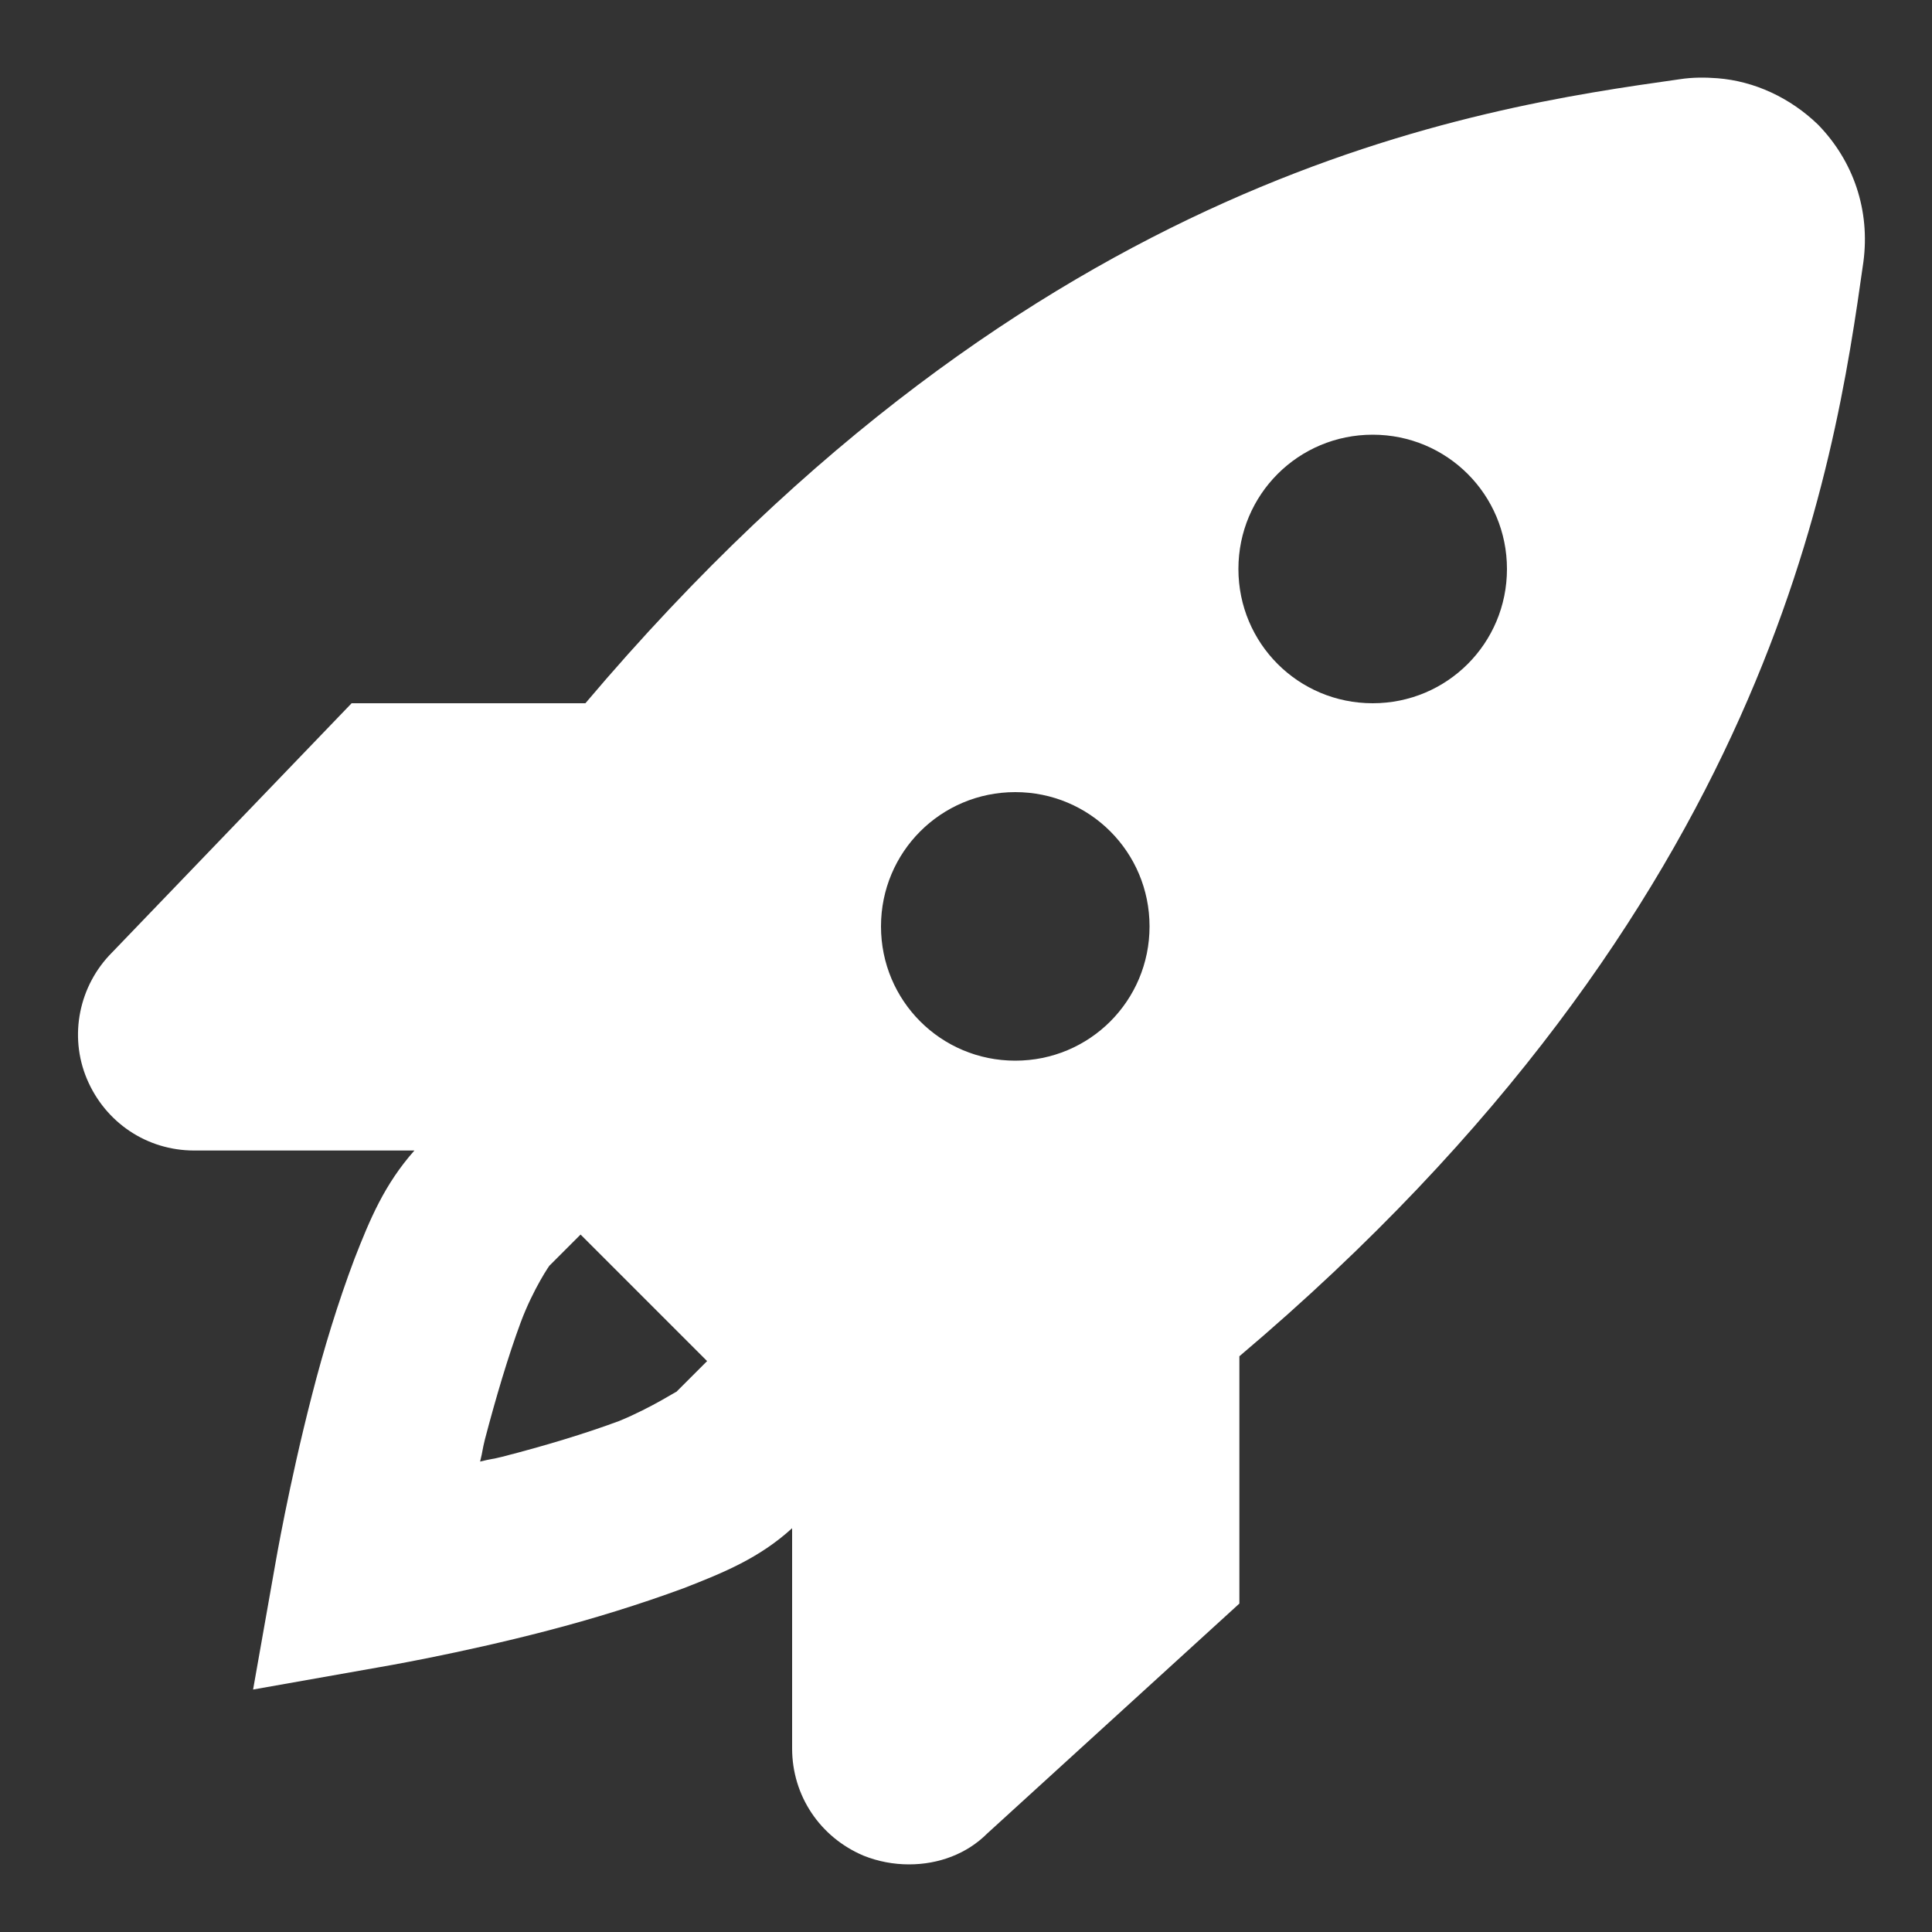
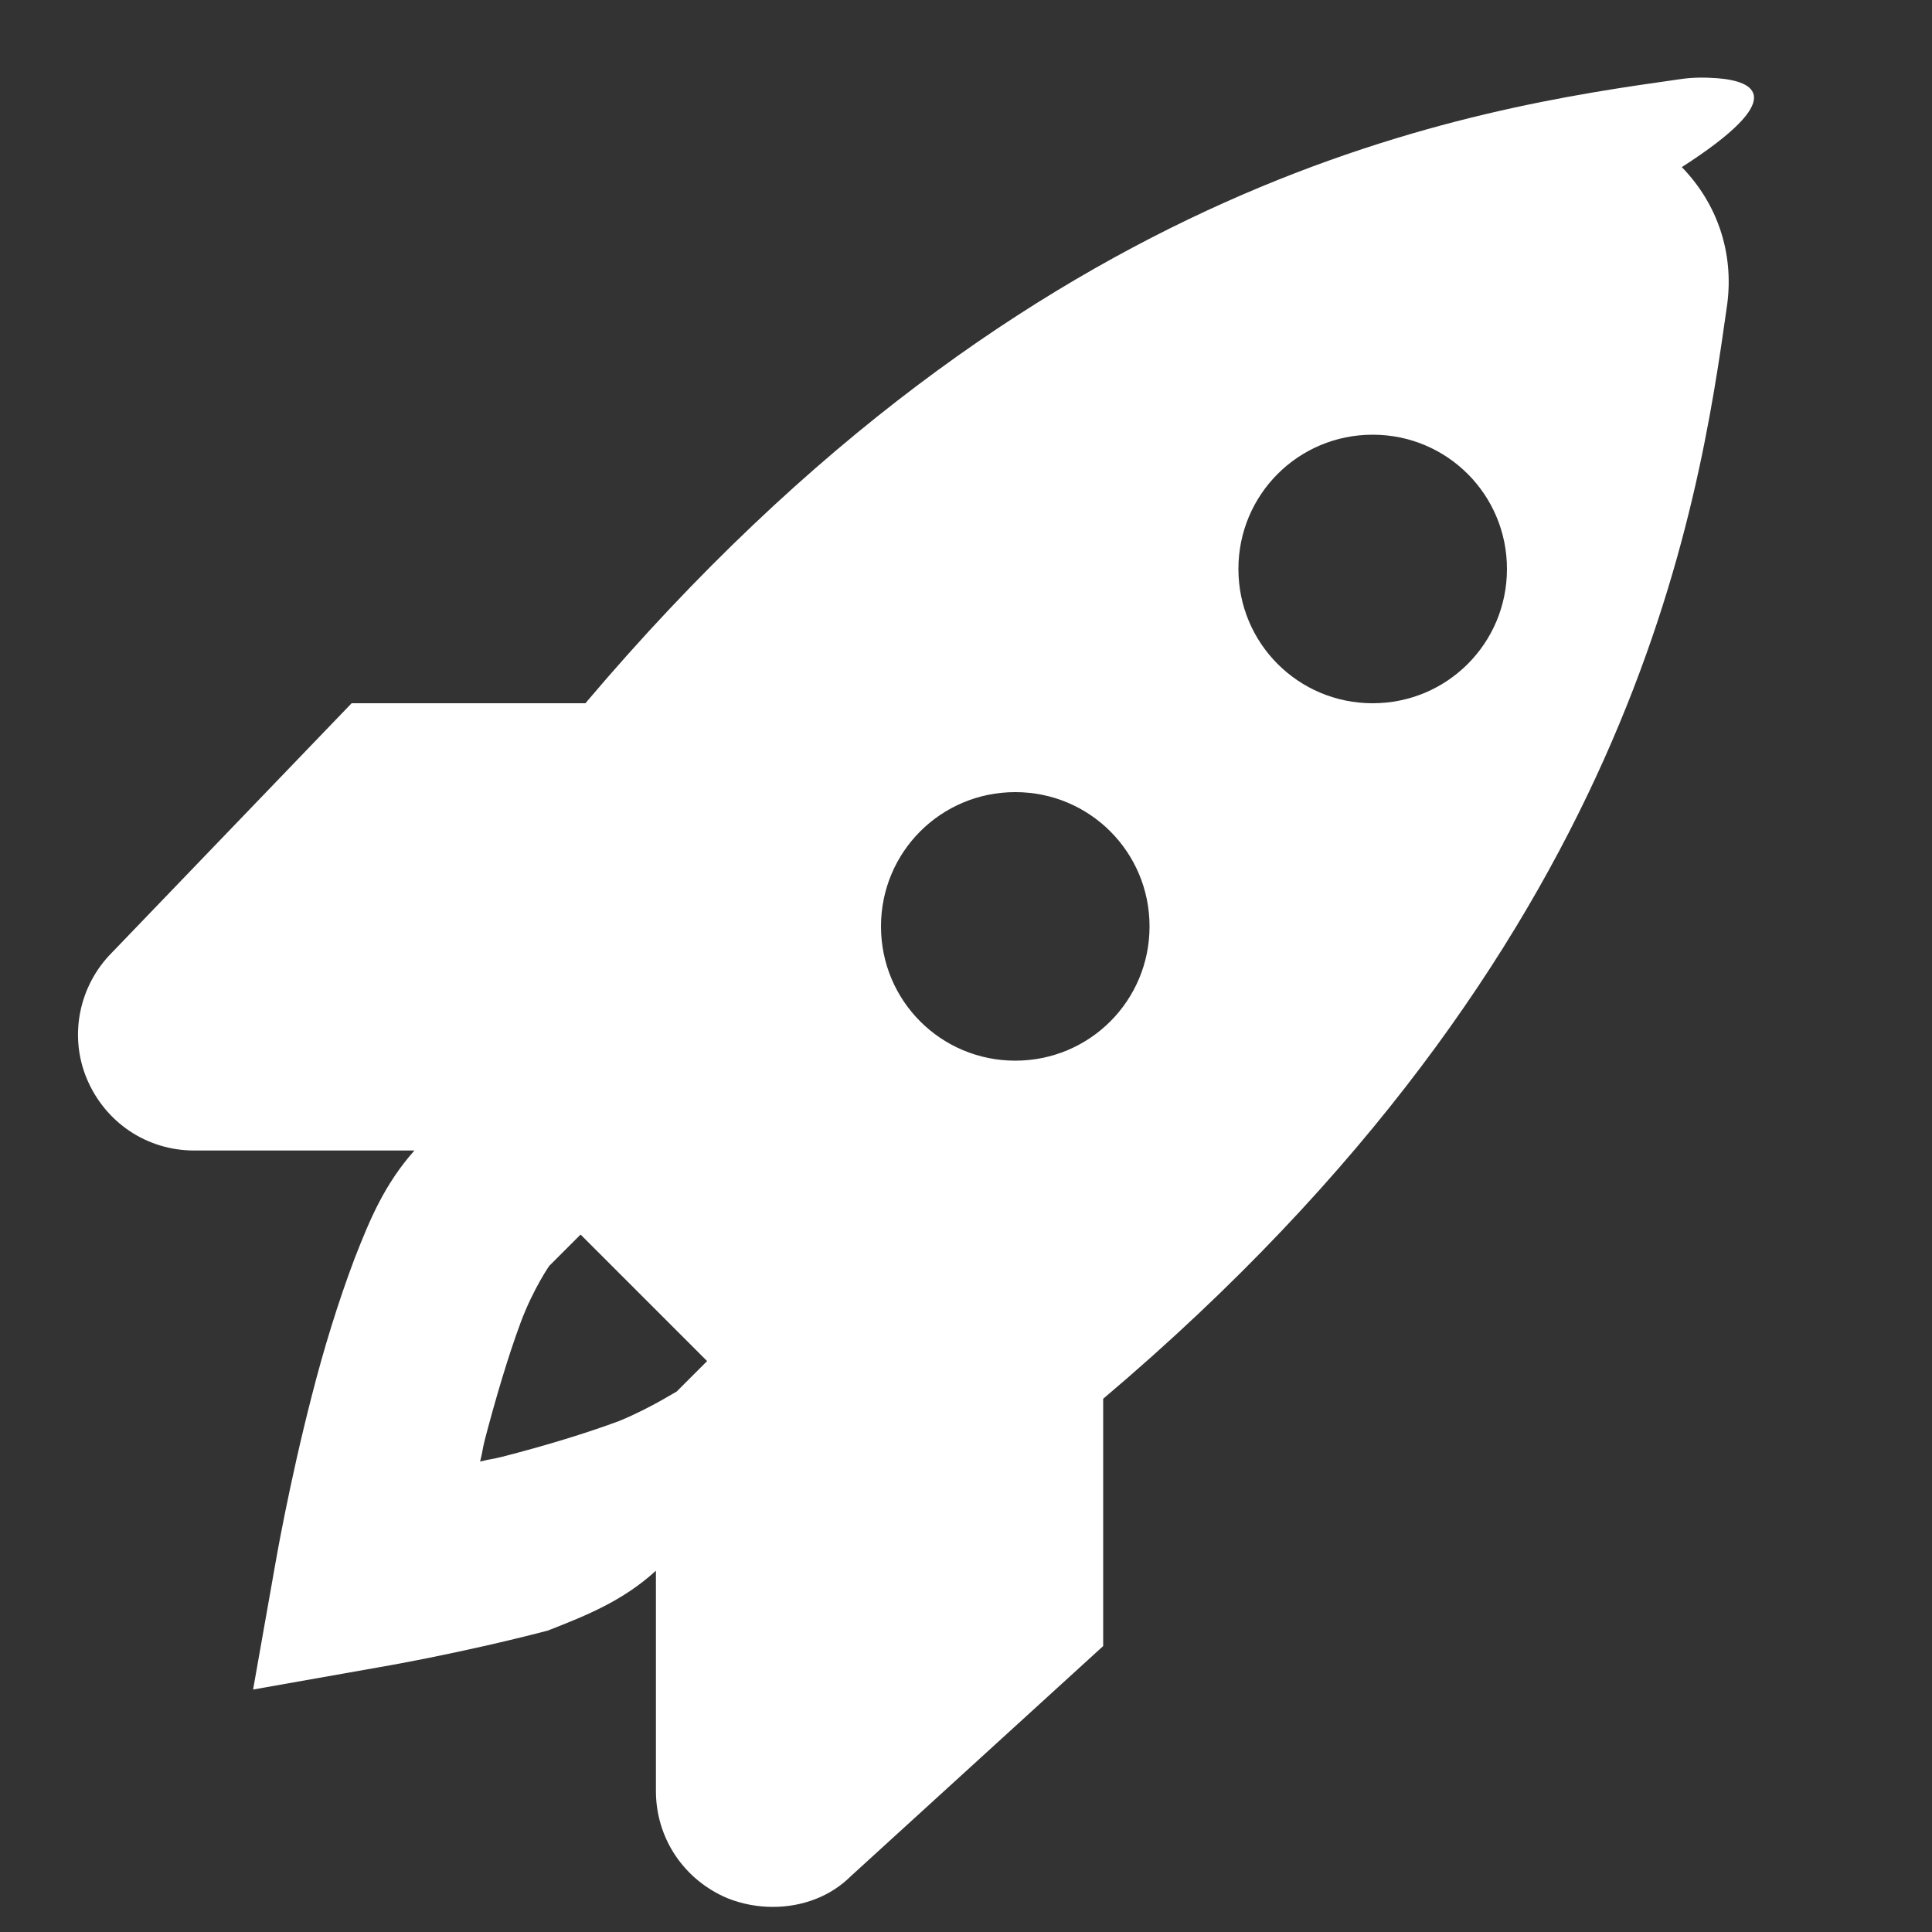
<svg xmlns="http://www.w3.org/2000/svg" version="1.1" id="Ebene_1" x="0px" y="0px" viewBox="0 0 200 200" style="enable-background:new 0 0 200 200;" xml:space="preserve">
  <rect x="0" y="0" width="200" height="200" fill="#333333" stroke="none" />
  <style type="text/css">
	.st0{fill:#FFFFFF;}
</style>
-   <path class="st0" d="M177.8,8.1c-1.3-0.1-2.6-0.1-3.9,0.1c-21.2,3-66.7,9.5-113.3,64.6H36.4L11.6,98.6c-3.4,3.4-4.5,8.6-2.6,13.1  c1.9,4.5,6.2,7.4,11.1,7.4h22.8c-3.1,3.5-4.6,7.1-6.2,11.2c-1.7,4.5-3.2,9.4-4.4,14.1c-2.4,9.3-3.8,17.5-3.8,17.5l-2.3,13l13-2.3  c0,0,8.3-1.4,17.5-3.8c4.6-1.2,9.5-2.7,14.1-4.4c4.1-1.6,7.8-3.1,11.2-6.2v22.8c0,4.9,2.9,9.2,7.4,11.1c1.5,0.6,3.1,0.9,4.7,0.9  c3.1,0,6-1.1,8.1-3.2l26.1-23.8v-25.6c55.1-46.6,61.6-92.1,64.6-113.3c0.7-5.3-1-10.4-4.7-14.2C185.3,10.1,181.6,8.4,177.8,8.1z   M142.1,45c7.7,0,13.9,6.2,13.9,13.9s-6.2,13.9-13.9,13.9s-13.9-6.2-13.9-13.9S134.4,45,142.1,45z M105.1,82  c7.7,0,13.9,6.2,13.9,13.9s-6.2,13.9-13.9,13.9s-13.9-6.2-13.9-13.9S97.4,82,105.1,82z M60.1,127.8l13.1,13.1l-3.2,3.2  c0.2-0.2-2.5,1.6-5.9,3c-3.5,1.3-7.8,2.6-12.1,3.7c-1.2,0.3-1.1,0.2-2.3,0.5c0.3-1.2,0.2-1.1,0.5-2.3c1.1-4.2,2.4-8.6,3.7-12.1  c1.3-3.5,3.1-6.1,3-5.9L60.1,127.8z" />
+   <path class="st0" d="M177.8,8.1c-1.3-0.1-2.6-0.1-3.9,0.1c-21.2,3-66.7,9.5-113.3,64.6H36.4L11.6,98.6c-3.4,3.4-4.5,8.6-2.6,13.1  c1.9,4.5,6.2,7.4,11.1,7.4h22.8c-3.1,3.5-4.6,7.1-6.2,11.2c-1.7,4.5-3.2,9.4-4.4,14.1c-2.4,9.3-3.8,17.5-3.8,17.5l-2.3,13l13-2.3  c0,0,8.3-1.4,17.5-3.8c4.1-1.6,7.8-3.1,11.2-6.2v22.8c0,4.9,2.9,9.2,7.4,11.1c1.5,0.6,3.1,0.9,4.7,0.9  c3.1,0,6-1.1,8.1-3.2l26.1-23.8v-25.6c55.1-46.6,61.6-92.1,64.6-113.3c0.7-5.3-1-10.4-4.7-14.2C185.3,10.1,181.6,8.4,177.8,8.1z   M142.1,45c7.7,0,13.9,6.2,13.9,13.9s-6.2,13.9-13.9,13.9s-13.9-6.2-13.9-13.9S134.4,45,142.1,45z M105.1,82  c7.7,0,13.9,6.2,13.9,13.9s-6.2,13.9-13.9,13.9s-13.9-6.2-13.9-13.9S97.4,82,105.1,82z M60.1,127.8l13.1,13.1l-3.2,3.2  c0.2-0.2-2.5,1.6-5.9,3c-3.5,1.3-7.8,2.6-12.1,3.7c-1.2,0.3-1.1,0.2-2.3,0.5c0.3-1.2,0.2-1.1,0.5-2.3c1.1-4.2,2.4-8.6,3.7-12.1  c1.3-3.5,3.1-6.1,3-5.9L60.1,127.8z" />
</svg>